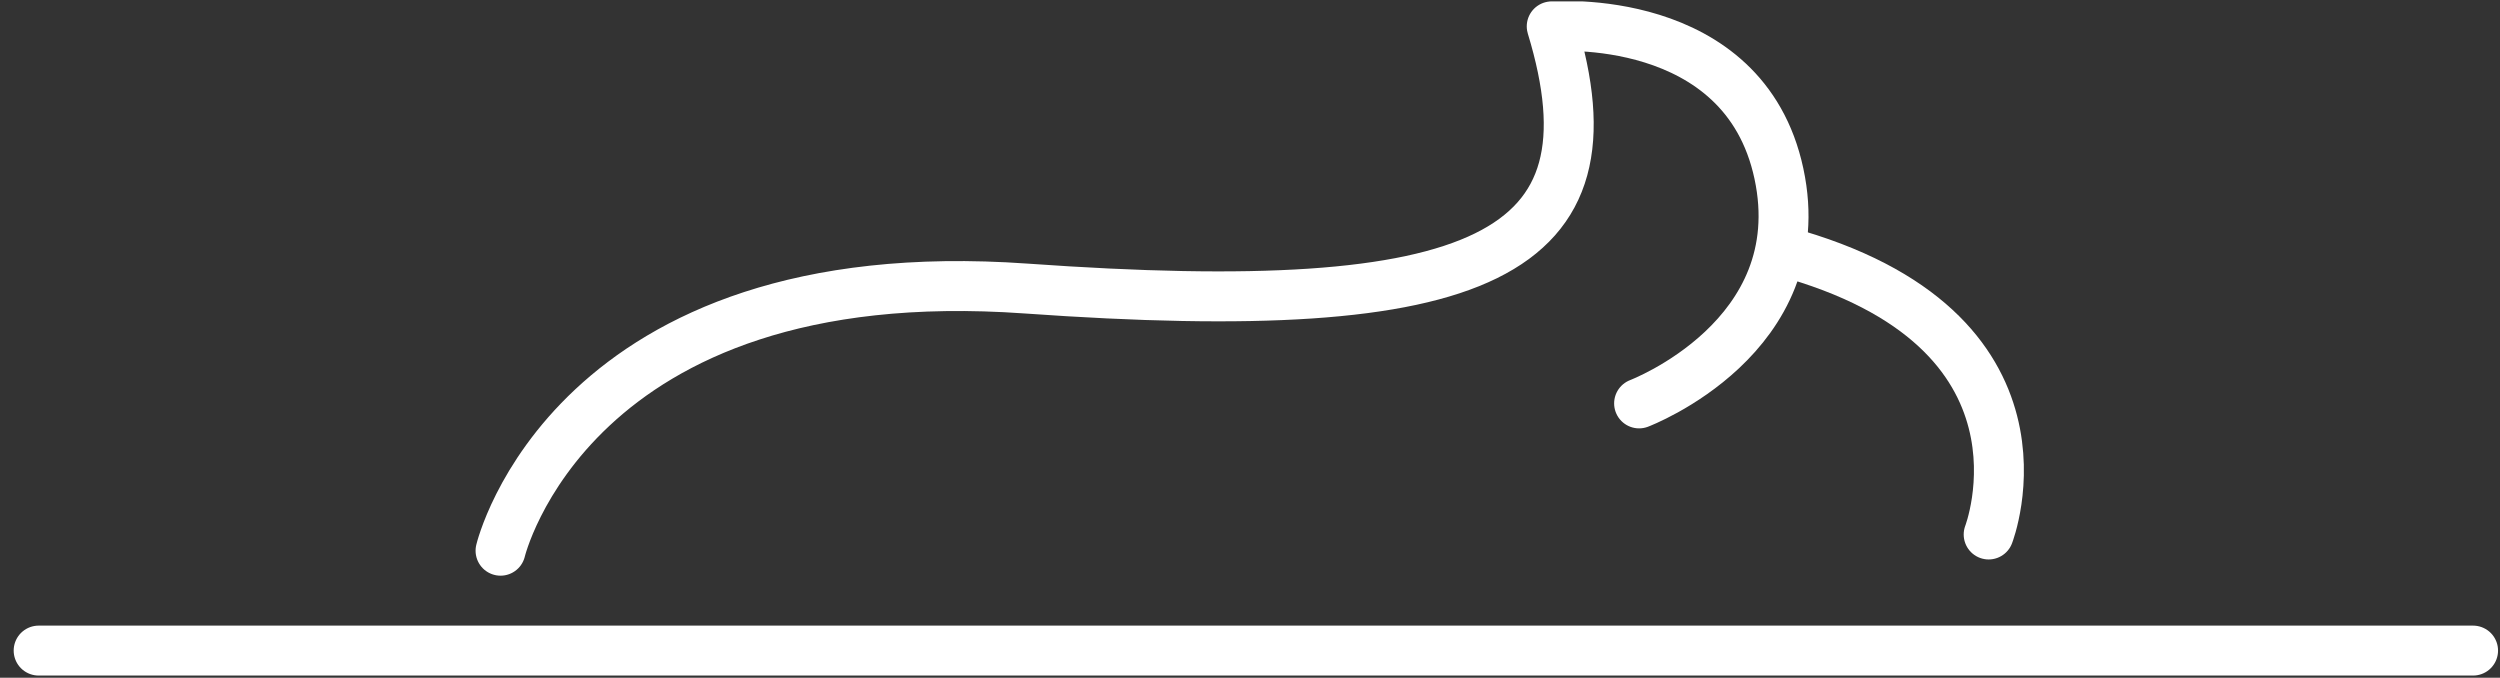
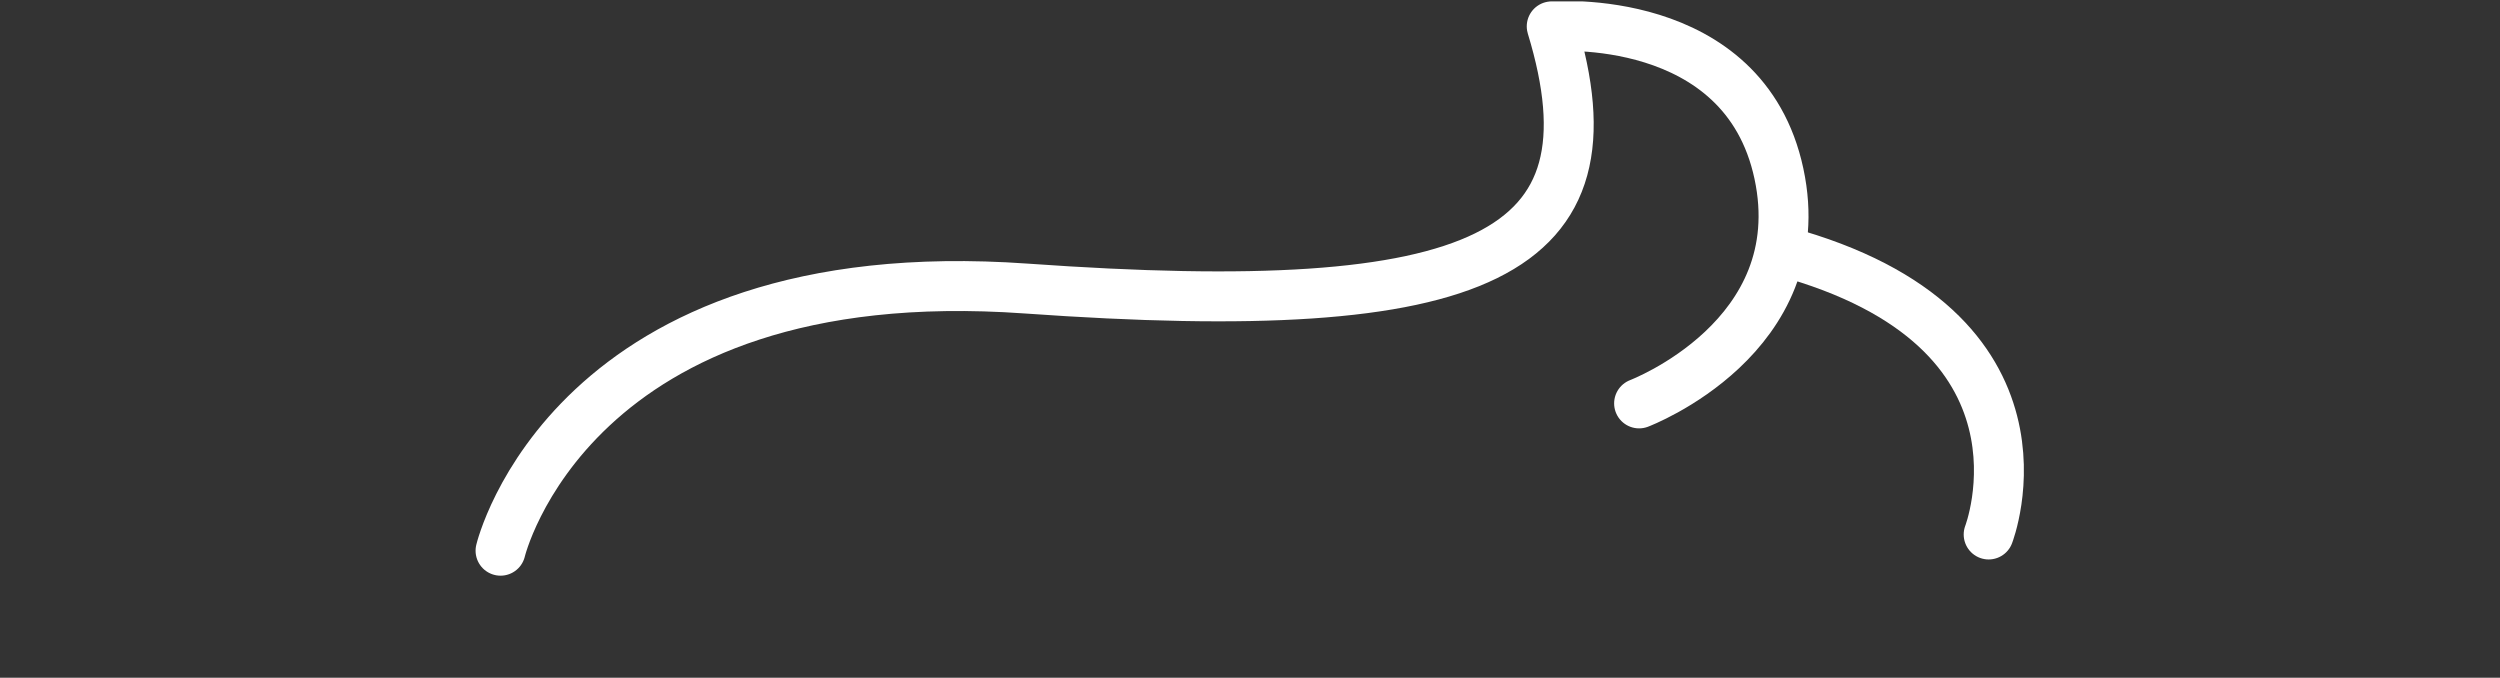
<svg xmlns="http://www.w3.org/2000/svg" width="166" height="45" viewBox="0 0 166 45" fill="none">
  <rect x="0" y="0" width="166" height="45" fill="#333333" stroke="none" />
  <g clip-path="url(#clip0_1583_9816)">
    <path d="M33.236 36.567C33.236 36.567 37.878 17.004 68.135 19.159C98.392 21.315 107.676 17.004 103.034 1.751C103.034 1.751 115.8 0.674 118.121 11.533C120.442 22.392 108.836 26.786 108.836 26.786" stroke="white" stroke-width="3.316" stroke-miterlimit="10" stroke-linecap="round" stroke-linejoin="round" />
    <path d="M132.047 35.49C132.047 35.49 137.352 21.812 118.369 16.672" stroke="white" stroke-width="3.316" stroke-miterlimit="10" stroke-linecap="round" stroke-linejoin="round" />
-     <path d="M2.566 43.199H164.212" stroke="white" stroke-width="3.316" stroke-miterlimit="10" stroke-linecap="round" />
  </g>
  <defs>
    <clipPath id="clip0_1583_9816">
      <rect width="164.961" height="44.763" fill="white" transform="translate(0.908 0.094)" />
    </clipPath>
  </defs>
</svg>